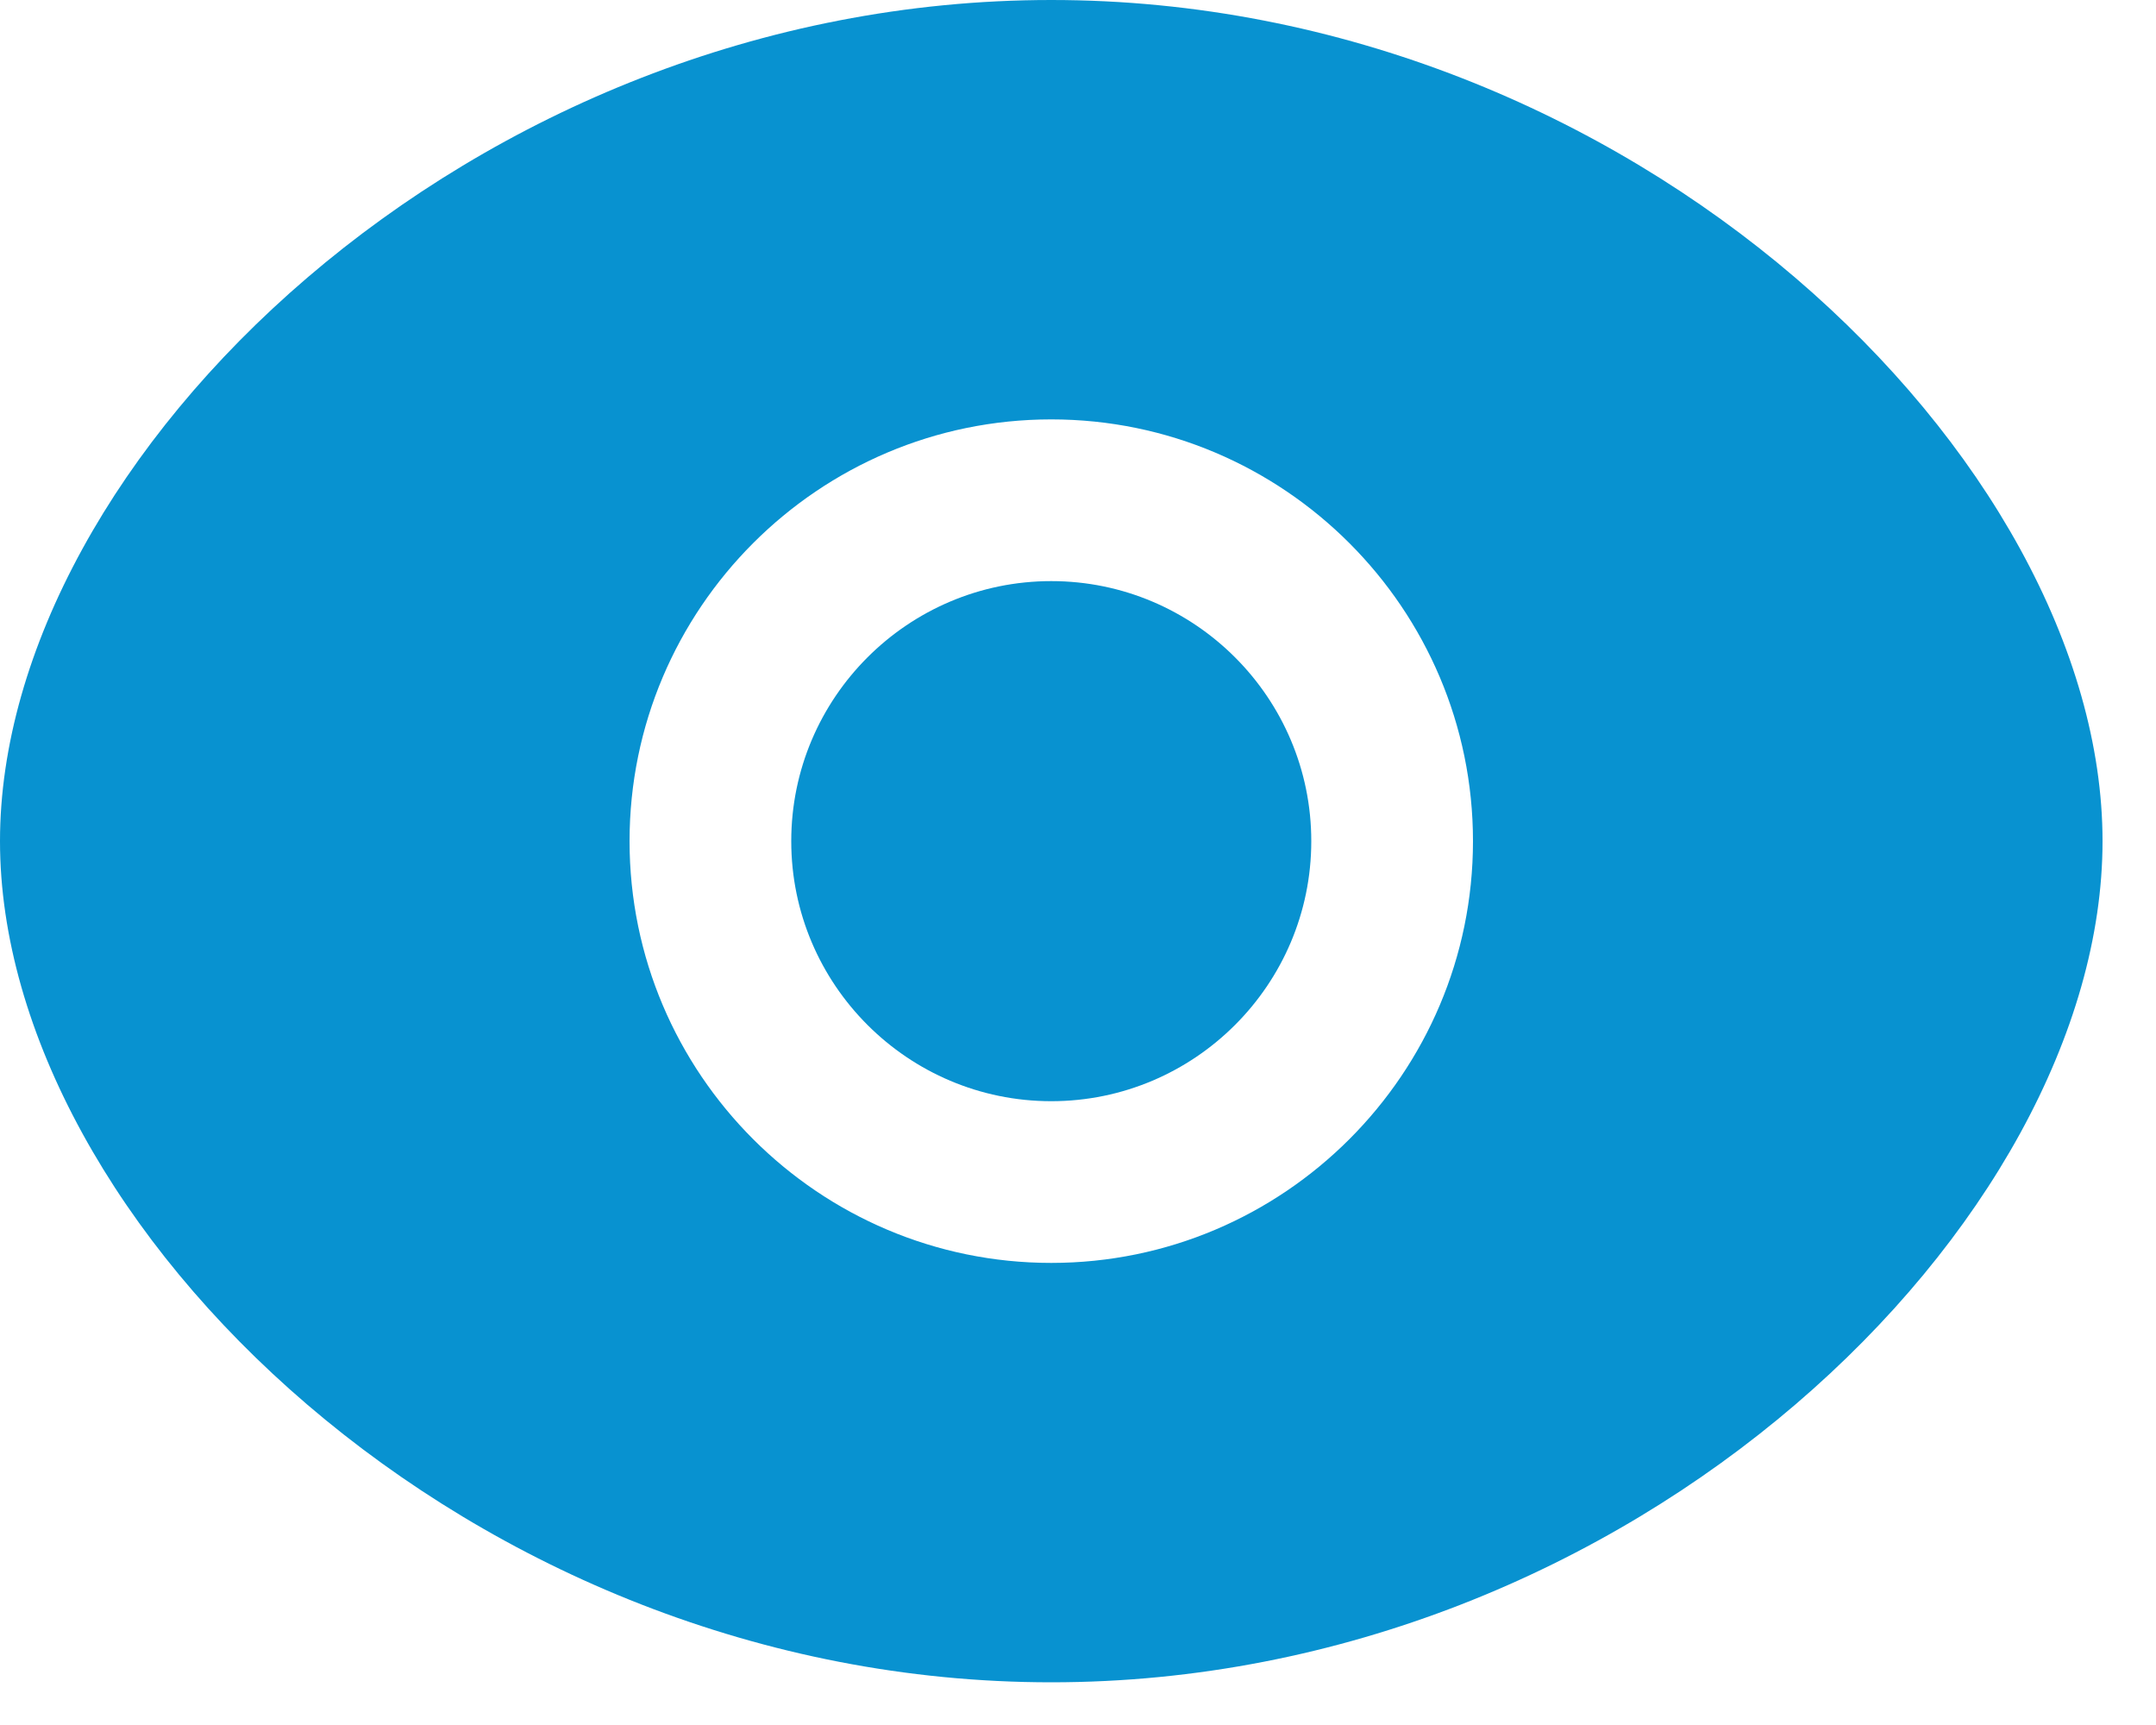
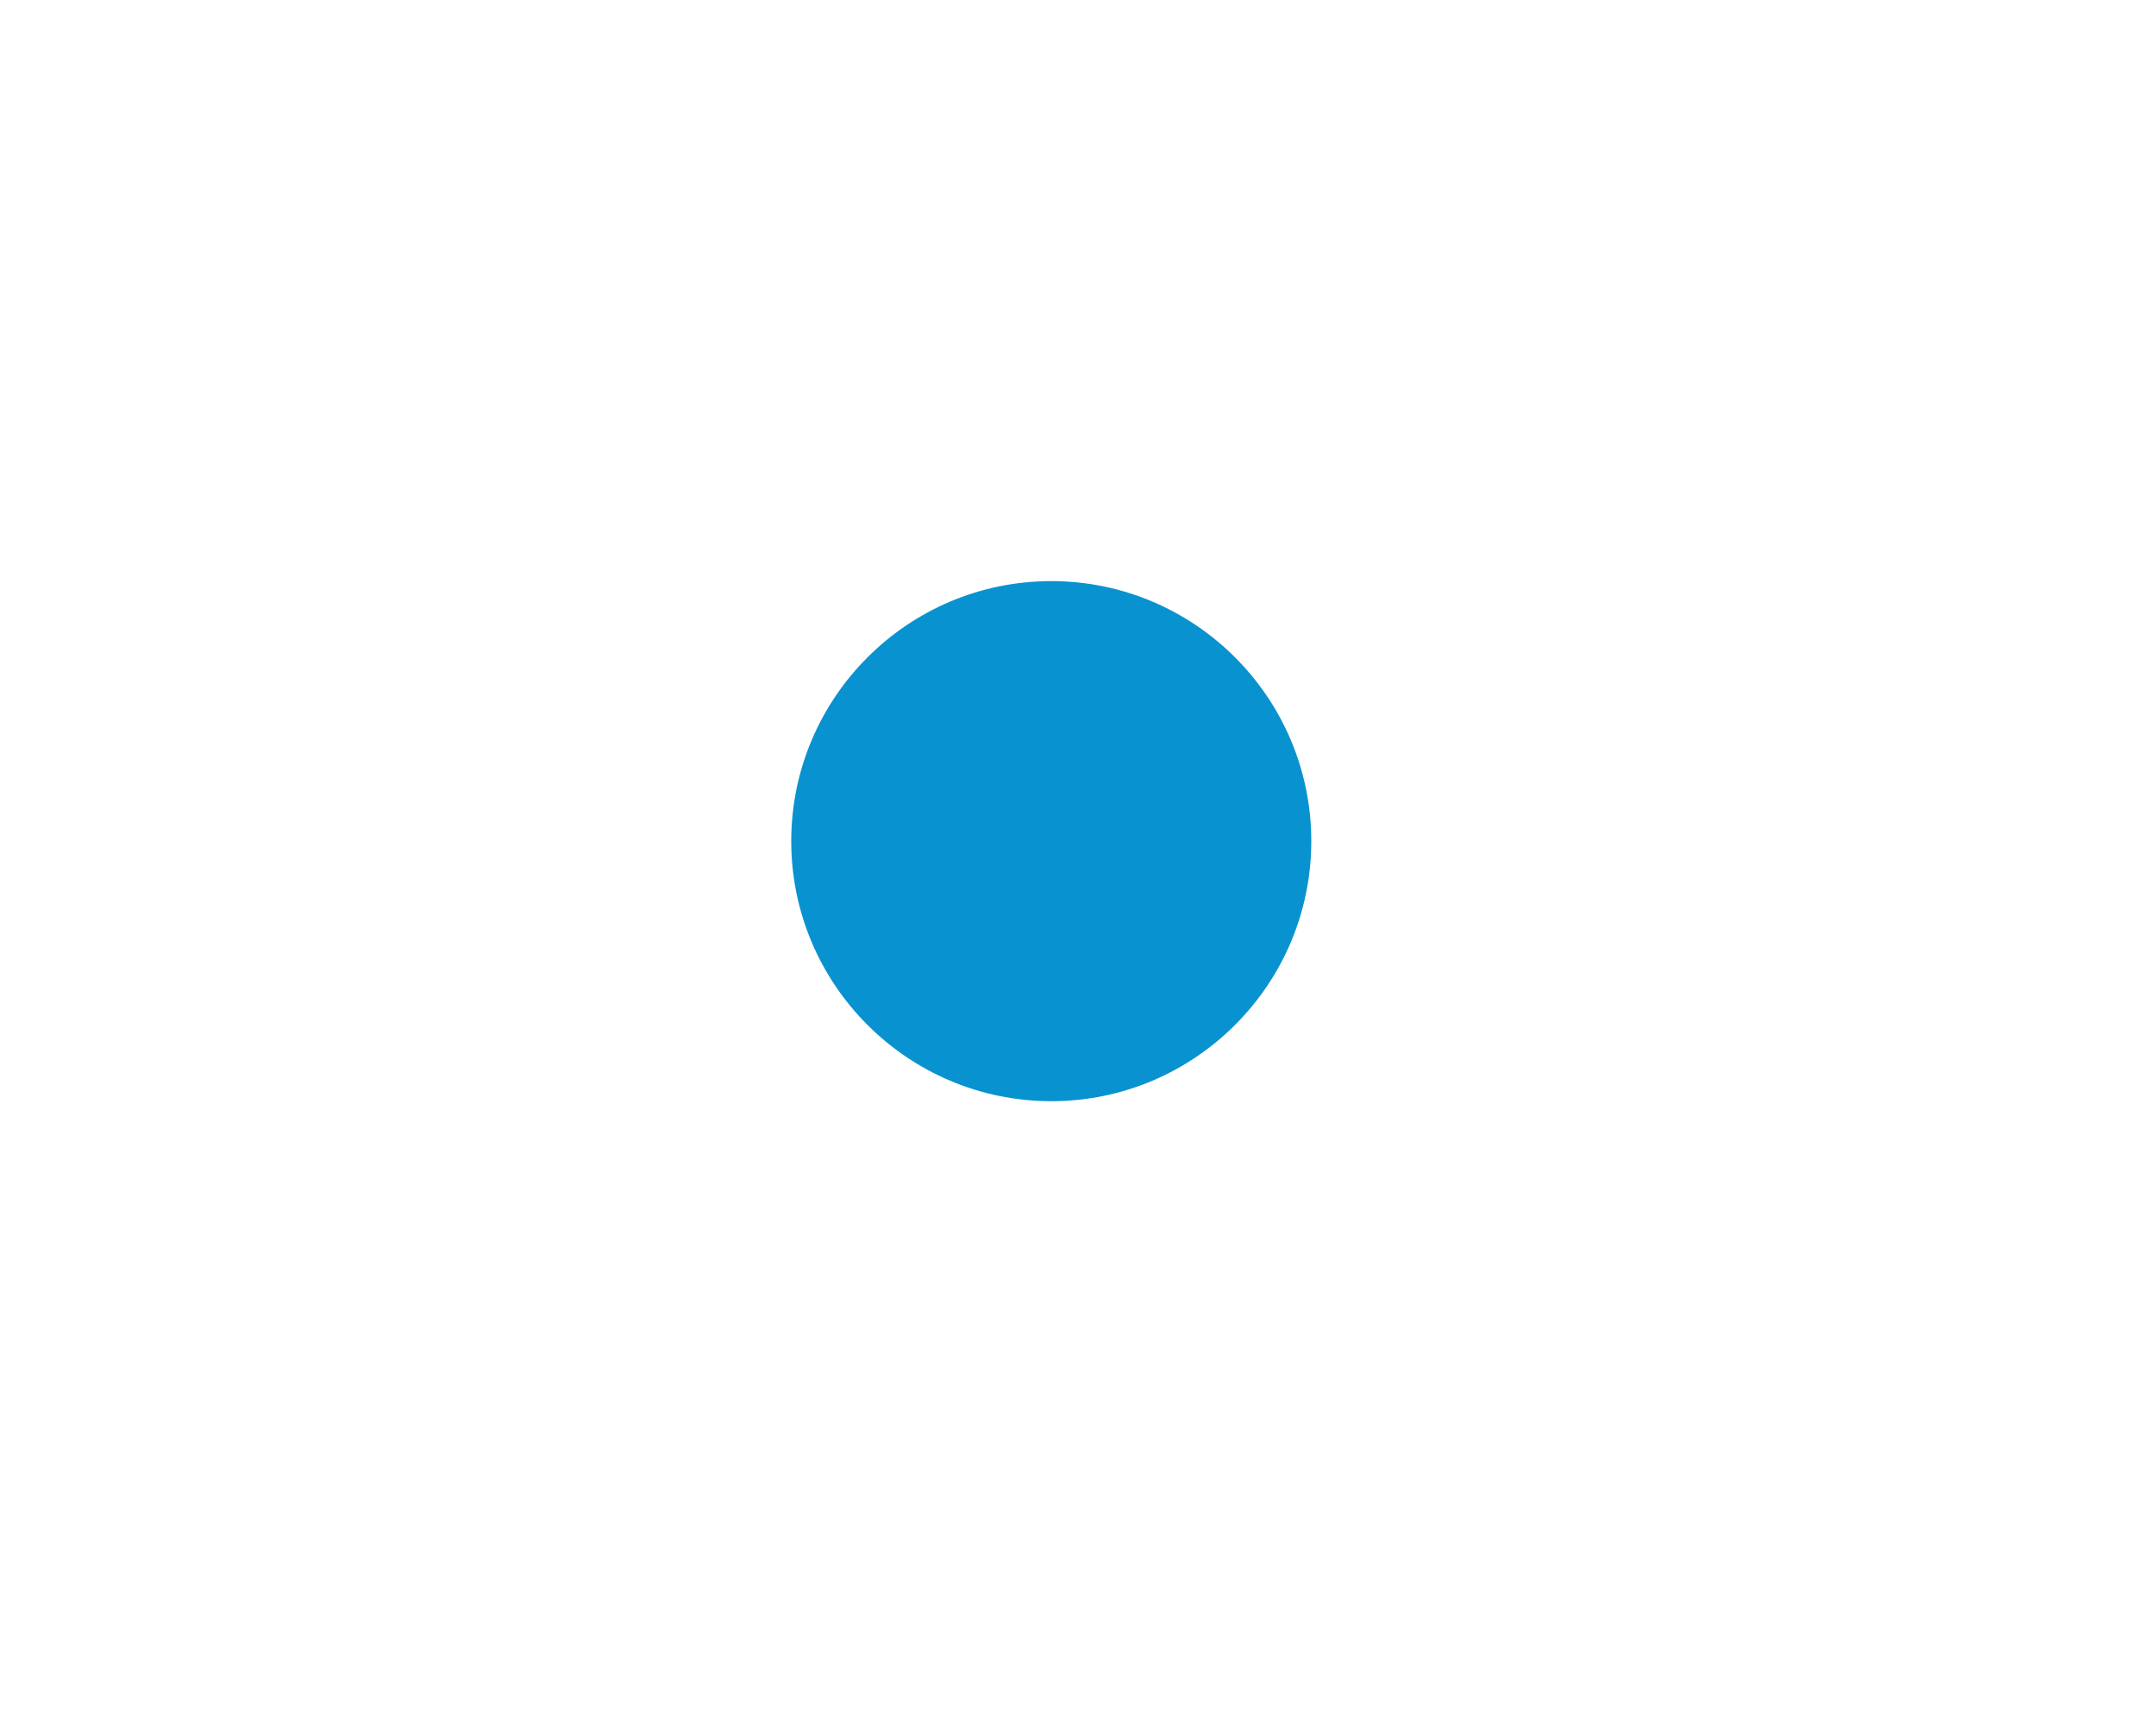
<svg xmlns="http://www.w3.org/2000/svg" width="20" height="16" viewBox="0 0 20 16" fill="none">
  <path fill-rule="evenodd" clip-rule="evenodd" d="M9.752 5.39C8.422 5.39 7.34 6.472 7.34 7.802C7.34 9.132 8.422 10.214 9.752 10.214C11.082 10.214 12.164 9.132 12.164 7.802C12.164 6.472 11.082 5.39 9.752 5.39Z" fill="#0892D0" />
-   <path fill-rule="evenodd" clip-rule="evenodd" d="M9.752 11.714C7.595 11.714 5.84 9.959 5.84 7.802C5.84 5.645 7.595 3.89 9.752 3.89C11.909 3.89 13.664 5.645 13.664 7.802C13.664 9.959 11.909 11.714 9.752 11.714ZM9.752 0C4.35 0 0 4.268 0 7.802C0 11.336 4.35 15.604 9.752 15.604C15.154 15.604 19.504 11.336 19.504 7.802C19.504 4.268 15.154 0 9.752 0Z" fill="#0892D0" />
</svg>